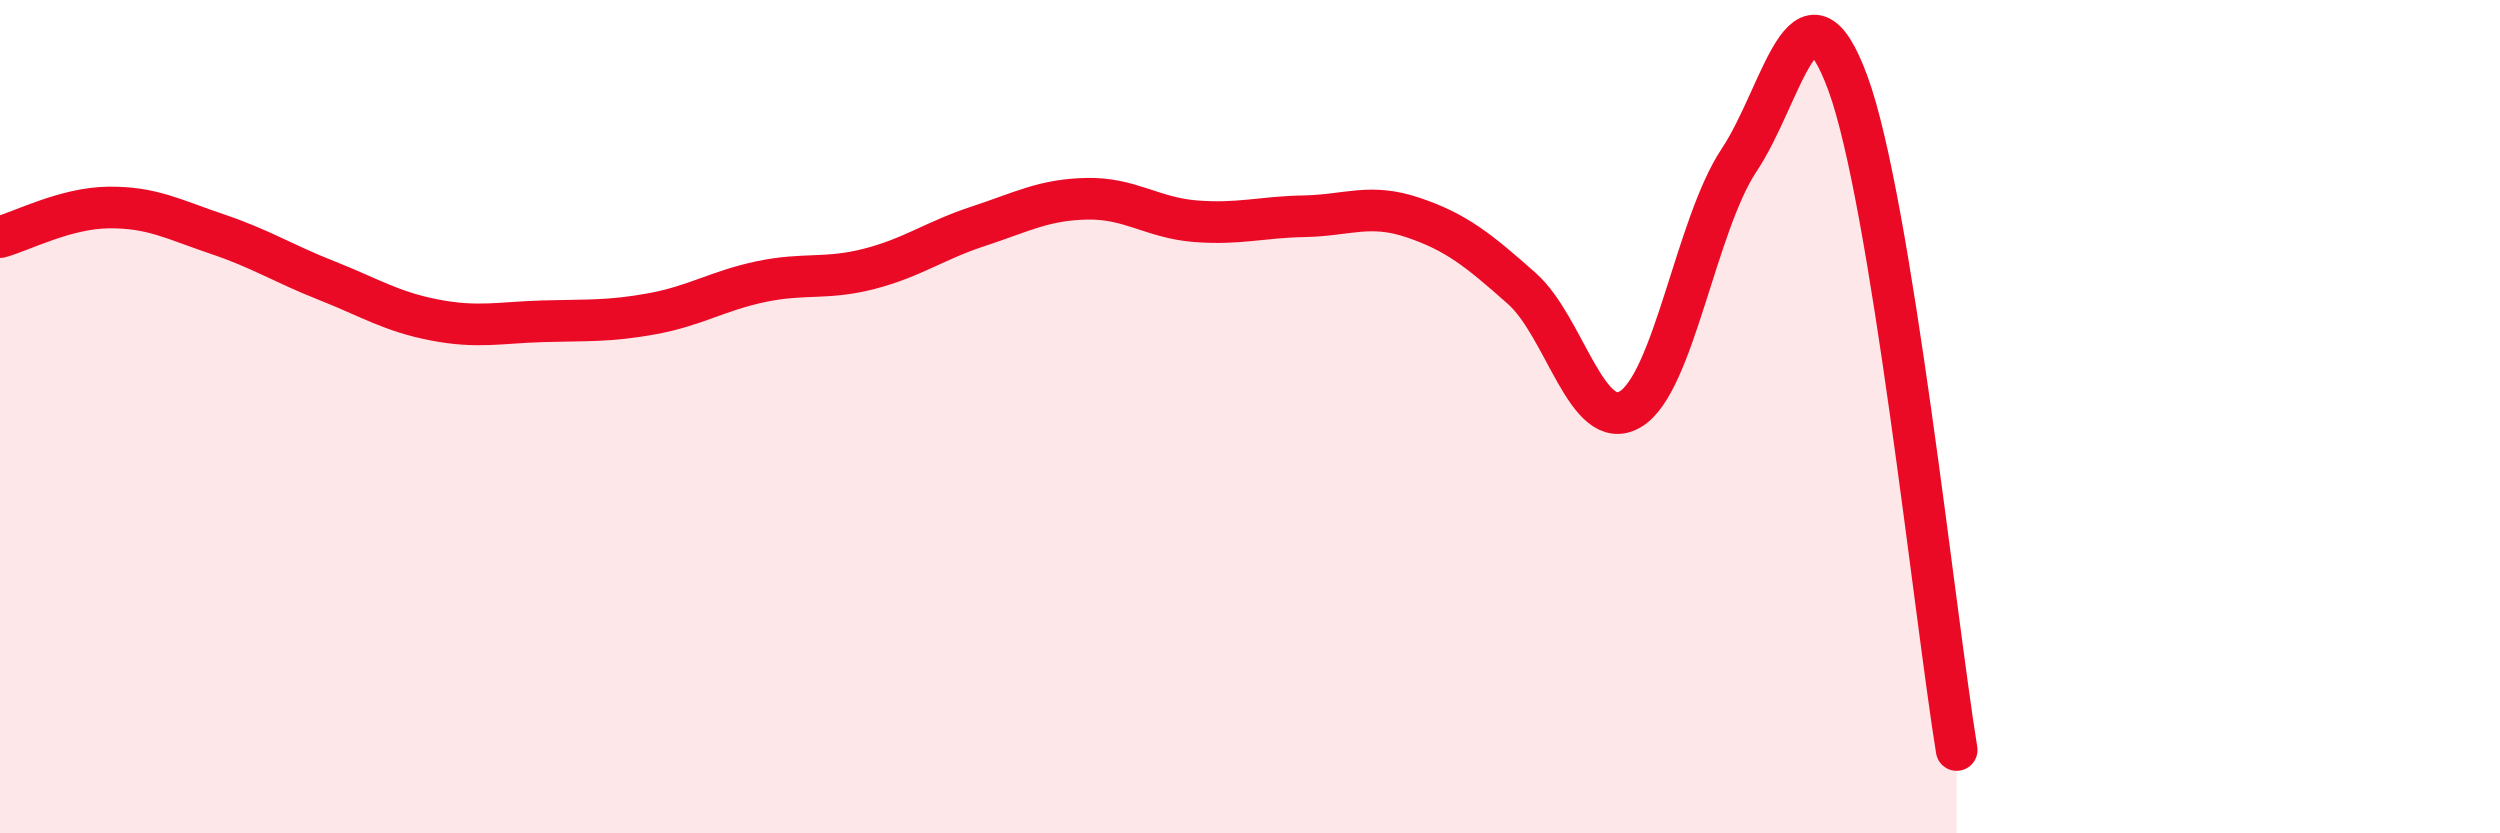
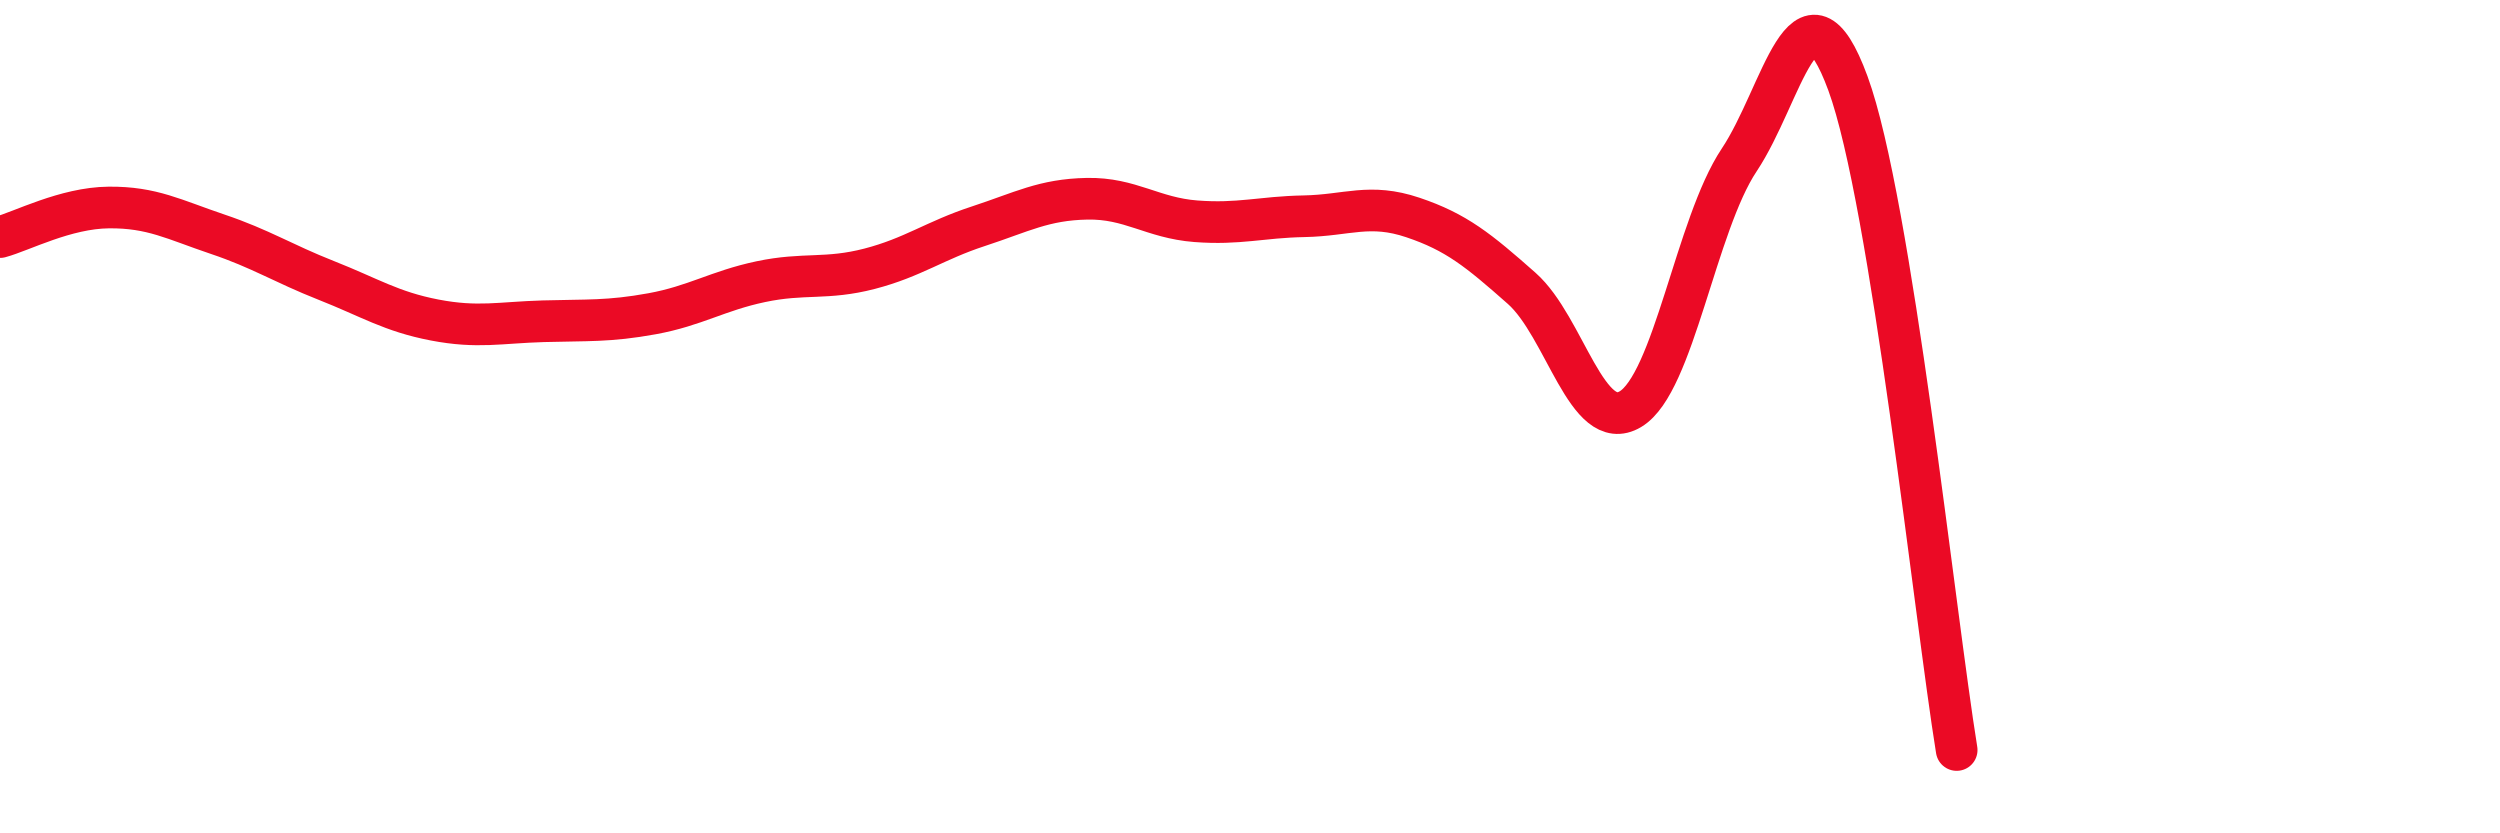
<svg xmlns="http://www.w3.org/2000/svg" width="60" height="20" viewBox="0 0 60 20">
-   <path d="M 0,5.69 C 0.52,5.55 1.57,4.99 2.61,4.98 C 3.65,4.97 4.18,5.27 5.22,5.62 C 6.26,5.97 6.79,6.32 7.83,6.73 C 8.87,7.14 9.39,7.48 10.43,7.68 C 11.47,7.88 12,7.74 13.04,7.71 C 14.08,7.68 14.61,7.72 15.65,7.53 C 16.69,7.34 17.22,6.98 18.26,6.76 C 19.3,6.54 19.83,6.72 20.87,6.45 C 21.91,6.18 22.44,5.77 23.48,5.43 C 24.52,5.09 25.05,4.79 26.09,4.77 C 27.13,4.75 27.66,5.23 28.7,5.31 C 29.74,5.39 30.26,5.21 31.3,5.19 C 32.34,5.17 32.87,4.87 33.91,5.22 C 34.95,5.57 35.48,6 36.52,6.92 C 37.56,7.84 38.09,10.44 39.13,9.82 C 40.17,9.2 40.7,5.4 41.74,3.84 C 42.78,2.28 43.31,-0.83 44.35,2 C 45.39,4.83 46.44,14.8 46.96,18L46.96 20L0 20Z" fill="#EB0A25" opacity="0.1" stroke-linecap="round" stroke-linejoin="round" />
  <path d="M 0,5.69 C 0.52,5.55 1.57,4.99 2.61,4.98 C 3.65,4.97 4.18,5.27 5.22,5.62 C 6.26,5.97 6.79,6.32 7.83,6.73 C 8.87,7.14 9.39,7.48 10.43,7.68 C 11.47,7.88 12,7.74 13.04,7.71 C 14.08,7.68 14.61,7.72 15.65,7.53 C 16.69,7.34 17.22,6.98 18.26,6.76 C 19.3,6.54 19.83,6.72 20.87,6.45 C 21.91,6.18 22.44,5.77 23.48,5.43 C 24.52,5.09 25.05,4.79 26.09,4.77 C 27.13,4.75 27.66,5.23 28.7,5.31 C 29.74,5.39 30.26,5.21 31.3,5.19 C 32.34,5.17 32.87,4.87 33.91,5.22 C 34.95,5.57 35.48,6 36.52,6.92 C 37.56,7.84 38.09,10.44 39.13,9.82 C 40.17,9.2 40.7,5.4 41.74,3.84 C 42.78,2.28 43.31,-0.83 44.35,2 C 45.39,4.83 46.44,14.8 46.96,18" stroke="#EB0A25" stroke-width="1" fill="none" stroke-linecap="round" stroke-linejoin="round" />
</svg>